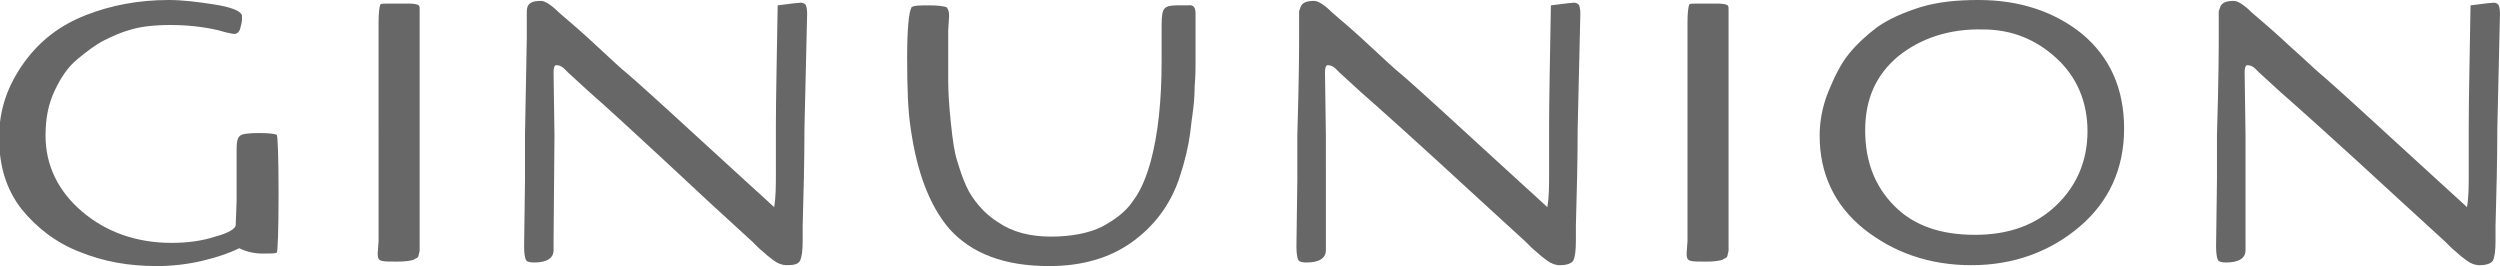
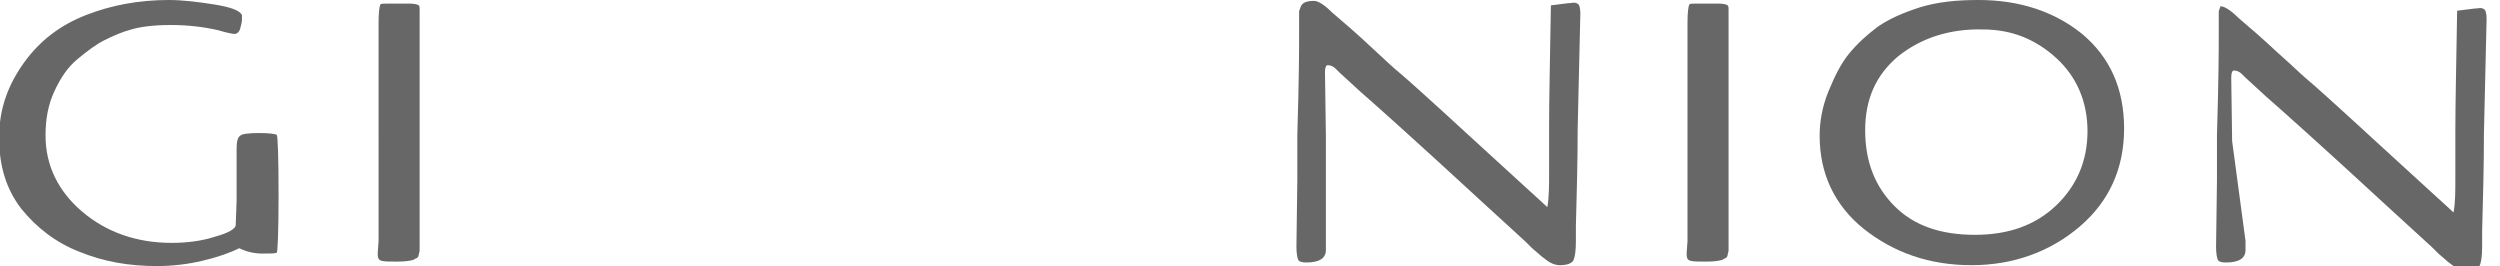
<svg xmlns="http://www.w3.org/2000/svg" version="1.1" id="分離模式" x="0px" y="0px" viewBox="0 0 280 29.8" style="enable-background:new 0 0 280 29.8;" xml:space="preserve">
  <style type="text/css">
	.st0{fill:#676767;}
</style>
  <g>
    <g>
      <path class="st0" d="M26.5,22.5l0-5.8c0-0.8,0.1-1.3,0.4-1.5c0.2-0.2,0.9-0.3,2.1-0.3c1.2,0,1.8,0.1,2,0.2    c0.1,0.1,0.2,2.3,0.2,6.6s-0.1,6.5-0.2,6.6c-0.2,0.1-0.7,0.1-1.6,0.1s-1.8-0.2-2.6-0.6c-1,0.5-2.4,1-4.1,1.4    c-1.7,0.4-3.4,0.6-5.1,0.6c-3.2,0-6-0.5-8.7-1.6c-2.6-1-4.8-2.7-6.5-4.8c-1.7-2.2-2.5-4.8-2.5-8S0.9,9.5,2.7,7s4.1-4.2,6.9-5.3    S15.5,0,18.9,0c1.5,0,3.2,0.2,5.1,0.5s2.9,0.7,3.1,1.2c0,0.1,0,0.3,0,0.5c0,0.3-0.1,0.6-0.2,1s-0.4,0.6-0.6,0.6    c-0.3,0-0.6-0.1-1.1-0.2l-0.7-0.2c-1.7-0.4-3.5-0.6-5.4-0.6c-1.9,0-3.4,0.2-4.4,0.5c-1.1,0.3-2,0.7-3,1.2s-1.9,1.2-3,2.1    c-1.1,0.9-1.9,2.1-2.6,3.6c-0.7,1.5-1,3.1-1,5c0,3.3,1.4,6.2,4.1,8.5s6.1,3.5,10,3.5c1.7,0,3.4-0.2,4.9-0.7    c1.5-0.4,2.3-0.9,2.3-1.3L26.5,22.5z" />
      <path class="st0" d="M42.4,5.9l0-3.4c0-1.1,0.1-1.8,0.2-2c0.1-0.1,0.3-0.1,0.9-0.1s1,0,1.4,0h0.9c0.6,0,1,0.1,1.1,0.2    c0.1,0.1,0.1,0.3,0.1,0.5v9.9l0,6.5l0,4.5v4.5c0,0.2,0,0.5,0,0.8c0,0.3,0,0.6,0,0.7c0,0.1,0,0.2-0.1,0.5c0,0.2-0.1,0.3-0.2,0.4    c-0.1,0-0.2,0.1-0.4,0.2c-0.3,0.1-0.9,0.2-1.8,0.2c-0.9,0-1.5,0-1.8-0.1c-0.3-0.1-0.4-0.3-0.4-0.8l0.1-1.4l0-4.5l0-5.4    c0-0.6,0-1.3,0-2.1L42.4,5.9z" />
-       <path class="st0" d="M58.8,20.2l0-5.1C58.9,8.8,59,5.2,59,4.3s0-1.6,0-2c0-0.4,0-0.7,0-0.9C59,1.2,59,1,59.1,0.7    c0.2-0.4,0.6-0.6,1.5-0.6c0.4,0,1.1,0.4,2,1.3c1.3,1.1,2.8,2.4,4.4,3.9s2.7,2.5,3.2,2.9s3.3,2.9,8.3,7.5s7.8,7.1,8.2,7.5    c0.2-1.1,0.2-2.4,0.2-3.9l0-5.2c0-3,0.1-7.4,0.2-13.5c1.5-0.2,2.4-0.3,2.6-0.3c0.2,0,0.4,0.1,0.5,0.2c0.1,0.1,0.2,0.5,0.2,1    l-0.3,12.9c0,3.6-0.1,7.3-0.2,10.9l0,1.7c0,1.1-0.1,1.8-0.3,2.2s-0.7,0.5-1.5,0.5c-0.5,0-1-0.2-1.4-0.5c-0.4-0.3-0.8-0.6-1-0.8    s-0.5-0.4-0.8-0.7c-0.3-0.3-0.5-0.5-0.6-0.6l-4.7-4.3C72,15.7,67.4,11.5,66,10.3c-1.4-1.3-2.2-2-2.4-2.2c-0.2-0.2-0.3-0.3-0.4-0.4    c-0.3-0.3-0.6-0.4-0.9-0.4c-0.2,0-0.3,0.3-0.3,0.8l0.1,7.1L62,27v1c0,0.9-0.7,1.4-2.2,1.4c-0.5,0-0.8-0.1-0.9-0.3    c-0.1-0.2-0.2-0.7-0.2-1.5L58.8,20.2z" />
-       <path class="st0" d="M133.9,1.5l0,4.5c0,0.5,0,0.9,0,1.3c0,0.4,0,1.2-0.1,2.4c0,1.1-0.1,2.1-0.2,2.8c-0.1,0.7-0.2,1.5-0.3,2.4    c-0.2,1.5-0.6,3.2-1.2,5c-1,3-2.8,5.4-5.3,7.2c-2.5,1.8-5.6,2.7-9.3,2.7c-5,0-8.7-1.4-11.2-4.2c-2.2-2.6-3.6-6.3-4.3-11.2    c-0.3-1.9-0.4-4.5-0.4-7.9s0.2-5.2,0.5-5.7c0.3-0.2,1-0.2,2-0.2c1,0,1.6,0.1,1.9,0.2c0.2,0.2,0.3,0.5,0.3,1l-0.1,1.6    c0,0.4,0,0.8,0,1.4s0,0.9,0,1.2l0,3c0,1.3,0.1,2.9,0.3,4.8c0.2,1.9,0.4,3.3,0.7,4.2c0.3,1,0.6,1.9,1,2.8c0.4,0.9,0.9,1.6,1.5,2.3    c0.6,0.7,1.3,1.3,2.1,1.8c1.6,1.1,3.6,1.6,5.9,1.6s4.3-0.4,5.7-1.1c1.5-0.8,2.7-1.7,3.5-2.9c0.9-1.2,1.5-2.7,2-4.5    c0.8-3,1.2-6.7,1.2-11.1l0-4.1c0-1,0.1-1.6,0.3-1.8c0.2-0.3,0.7-0.4,1.4-0.4c0.7,0,1.2,0,1.3,0C133.7,0.5,133.9,0.9,133.9,1.5z" />
      <path class="st0" d="M145.3,20.2l0-5.1c0.2-6.4,0.2-10,0.2-10.9s0-1.6,0-2c0-0.4,0-0.7,0-0.9c0-0.1,0.1-0.3,0.2-0.6    c0.2-0.4,0.6-0.6,1.5-0.6c0.4,0,1.1,0.4,2,1.3c1.3,1.1,2.8,2.4,4.4,3.9s2.7,2.5,3.2,2.9s3.3,2.9,8.3,7.5s7.8,7.1,8.2,7.5    c0.2-1.1,0.2-2.4,0.2-3.9l0-5.2c0-3,0.1-7.4,0.2-13.5c1.5-0.2,2.4-0.3,2.6-0.3c0.2,0,0.4,0.1,0.5,0.2c0.1,0.1,0.2,0.5,0.2,1    l-0.3,12.9c0,3.6-0.1,7.3-0.2,10.9l0,1.7c0,1.1-0.1,1.8-0.3,2.2c-0.2,0.3-0.7,0.5-1.5,0.5c-0.5,0-1-0.2-1.4-0.5    c-0.4-0.3-0.8-0.6-1-0.8c-0.2-0.2-0.5-0.4-0.8-0.7c-0.3-0.3-0.5-0.5-0.6-0.6l-4.7-4.3c-7.7-7.1-12.3-11.2-13.8-12.5    c-1.4-1.3-2.2-2-2.4-2.2c-0.2-0.2-0.3-0.3-0.4-0.4c-0.3-0.3-0.6-0.4-0.9-0.4c-0.2,0-0.3,0.3-0.3,0.8l0.1,7.1L148.5,27v1    c0,0.9-0.7,1.4-2.2,1.4c-0.5,0-0.8-0.1-0.9-0.3s-0.2-0.7-0.2-1.5L145.3,20.2z" />
      <path class="st0" d="M189,5.9l0-3.4c0-1.1,0.1-1.8,0.2-2c0.1-0.1,0.3-0.1,0.9-0.1s1,0,1.4,0h0.9c0.6,0,1,0.1,1.1,0.2    c0.1,0.1,0.1,0.3,0.1,0.5v9.9l0,6.5l0,4.5v4.5c0,0.2,0,0.5,0,0.8c0,0.3,0,0.6,0,0.7c0,0.1,0,0.2-0.1,0.5c0,0.2-0.1,0.3-0.2,0.4    c-0.1,0-0.2,0.1-0.4,0.2c-0.3,0.1-0.9,0.2-1.8,0.2c-0.9,0-1.5,0-1.8-0.1c-0.3-0.1-0.4-0.3-0.4-0.8l0.1-1.4l0-4.5l0-5.4    c0-0.6,0-1.3,0-2.1L189,5.9z" />
      <path class="st0" d="M203.8,15.2c0-1.6,0.3-3.3,1-5s1.4-3.1,2.3-4.2s2-2.1,3.2-3c1.3-0.9,2.9-1.6,4.8-2.2c2-0.6,4.1-0.8,6.5-0.8    c4.6,0,8.5,1.3,11.6,3.8c3.1,2.6,4.7,6.1,4.7,10.6s-1.7,8.2-5,11c-3.3,2.8-7.4,4.3-12.1,4.3c-4.7,0-8.7-1.4-12.1-4.1    C205.5,23,203.8,19.5,203.8,15.2z M212.6,6.3c-2.5,2.1-3.7,4.8-3.7,8.3s1.1,6.3,3.3,8.5s5.2,3.2,9,3.2s6.8-1.1,9.1-3.3    c2.3-2.2,3.5-5,3.5-8.3s-1.2-6.1-3.5-8.2c-2.3-2.1-5-3.2-8.2-3.2C218.3,3.2,215.1,4.3,212.6,6.3z" />
-       <path class="st0" d="M248.3,20.2l0-5.1c0.2-6.4,0.2-10,0.2-10.9s0-1.6,0-2c0-0.4,0-0.7,0-0.9c0-0.1,0.1-0.3,0.2-0.6    c0.2-0.4,0.6-0.6,1.5-0.6c0.4,0,1.1,0.4,2,1.3c1.3,1.1,2.8,2.4,4.4,3.9c1.7,1.5,2.7,2.5,3.2,2.9s3.3,2.9,8.3,7.5s7.8,7.1,8.2,7.5    c0.2-1.1,0.2-2.4,0.2-3.9l0-5.2c0-3,0.1-7.4,0.2-13.5c1.5-0.2,2.4-0.3,2.6-0.3c0.2,0,0.4,0.1,0.5,0.2c0.1,0.1,0.2,0.5,0.2,1    l-0.3,12.9c0,3.6-0.1,7.3-0.2,10.9l0,1.7c0,1.1-0.1,1.8-0.3,2.2c-0.2,0.3-0.7,0.5-1.5,0.5c-0.5,0-1-0.2-1.4-0.5    c-0.4-0.3-0.8-0.6-1-0.8s-0.5-0.4-0.8-0.7c-0.3-0.3-0.5-0.5-0.6-0.6l-4.7-4.3c-7.7-7.1-12.3-11.2-13.8-12.5    c-1.4-1.3-2.2-2-2.4-2.2c-0.2-0.2-0.3-0.3-0.4-0.4c-0.3-0.3-0.6-0.4-0.9-0.4c-0.2,0-0.3,0.3-0.3,0.8l0.1,7.1L251.5,27v1    c0,0.9-0.7,1.4-2.2,1.4c-0.5,0-0.8-0.1-0.9-0.3c-0.1-0.2-0.2-0.7-0.2-1.5L248.3,20.2z" />
+       <path class="st0" d="M248.3,20.2l0-5.1c0.2-6.4,0.2-10,0.2-10.9s0-1.6,0-2c0-0.4,0-0.7,0-0.9c0-0.1,0.1-0.3,0.2-0.6    c0.4,0,1.1,0.4,2,1.3c1.3,1.1,2.8,2.4,4.4,3.9c1.7,1.5,2.7,2.5,3.2,2.9s3.3,2.9,8.3,7.5s7.8,7.1,8.2,7.5    c0.2-1.1,0.2-2.4,0.2-3.9l0-5.2c0-3,0.1-7.4,0.2-13.5c1.5-0.2,2.4-0.3,2.6-0.3c0.2,0,0.4,0.1,0.5,0.2c0.1,0.1,0.2,0.5,0.2,1    l-0.3,12.9c0,3.6-0.1,7.3-0.2,10.9l0,1.7c0,1.1-0.1,1.8-0.3,2.2c-0.2,0.3-0.7,0.5-1.5,0.5c-0.5,0-1-0.2-1.4-0.5    c-0.4-0.3-0.8-0.6-1-0.8s-0.5-0.4-0.8-0.7c-0.3-0.3-0.5-0.5-0.6-0.6l-4.7-4.3c-7.7-7.1-12.3-11.2-13.8-12.5    c-1.4-1.3-2.2-2-2.4-2.2c-0.2-0.2-0.3-0.3-0.4-0.4c-0.3-0.3-0.6-0.4-0.9-0.4c-0.2,0-0.3,0.3-0.3,0.8l0.1,7.1L251.5,27v1    c0,0.9-0.7,1.4-2.2,1.4c-0.5,0-0.8-0.1-0.9-0.3c-0.1-0.2-0.2-0.7-0.2-1.5L248.3,20.2z" />
    </g>
  </g>
</svg>